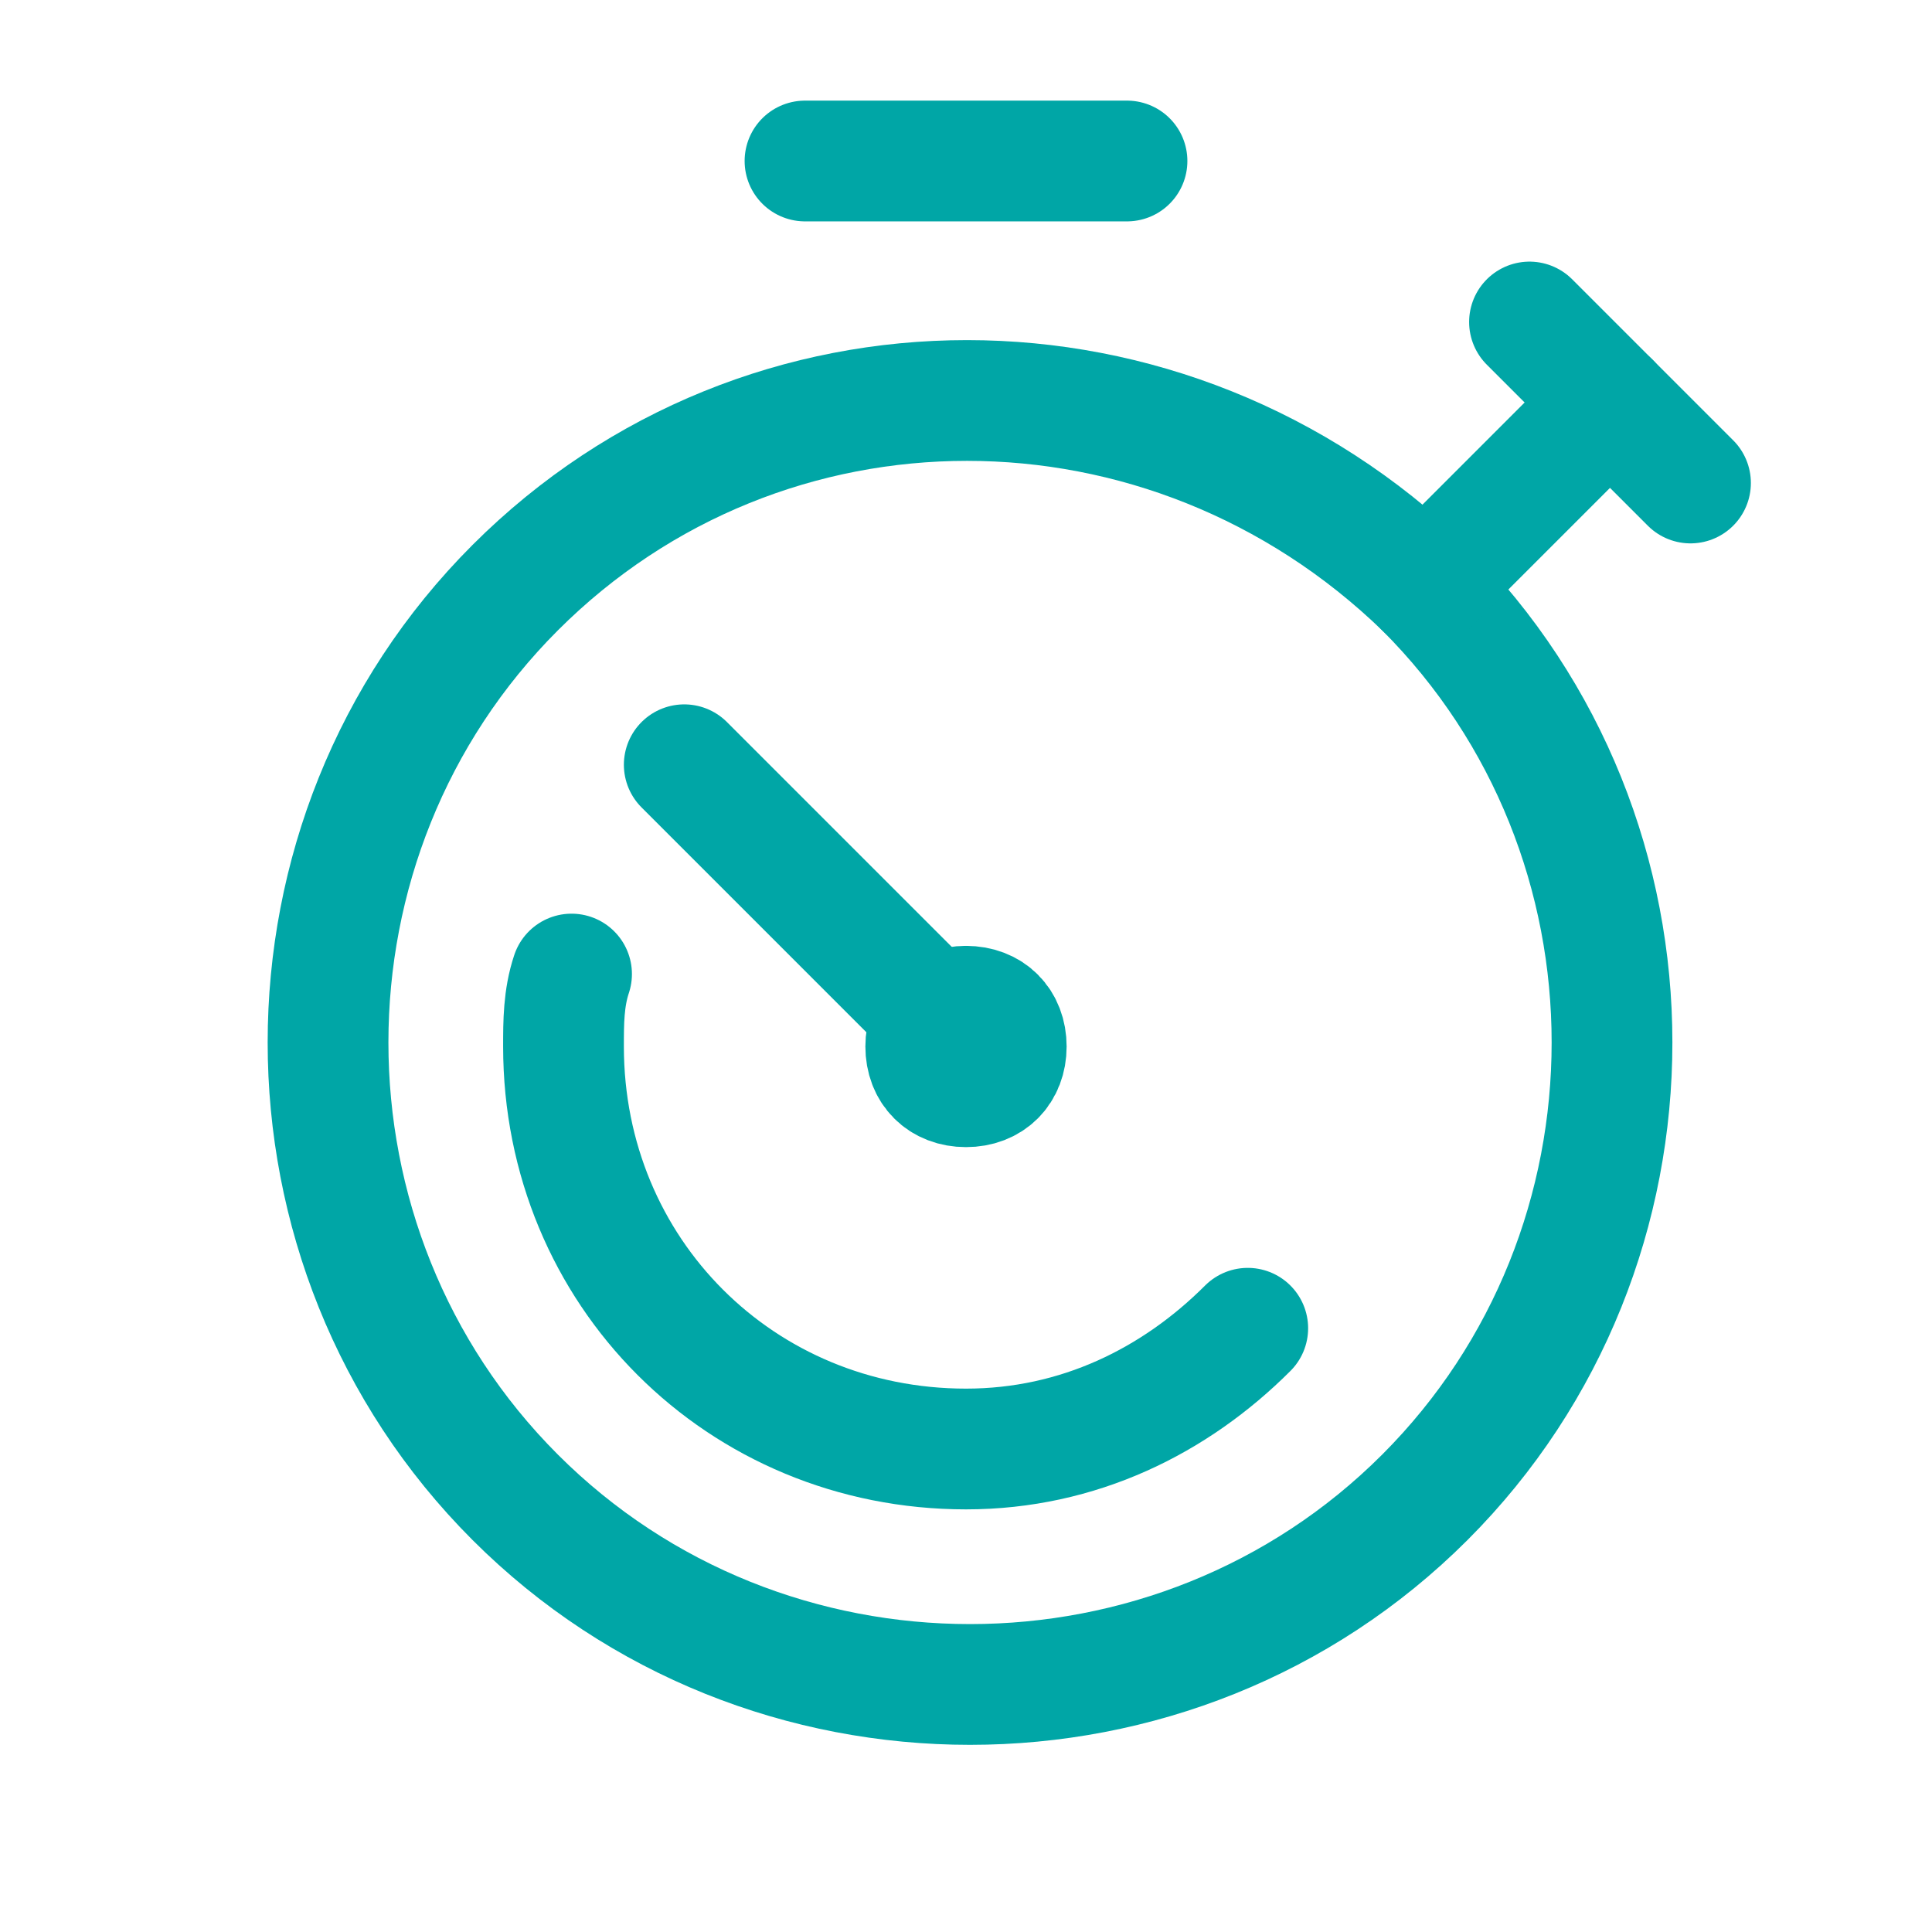
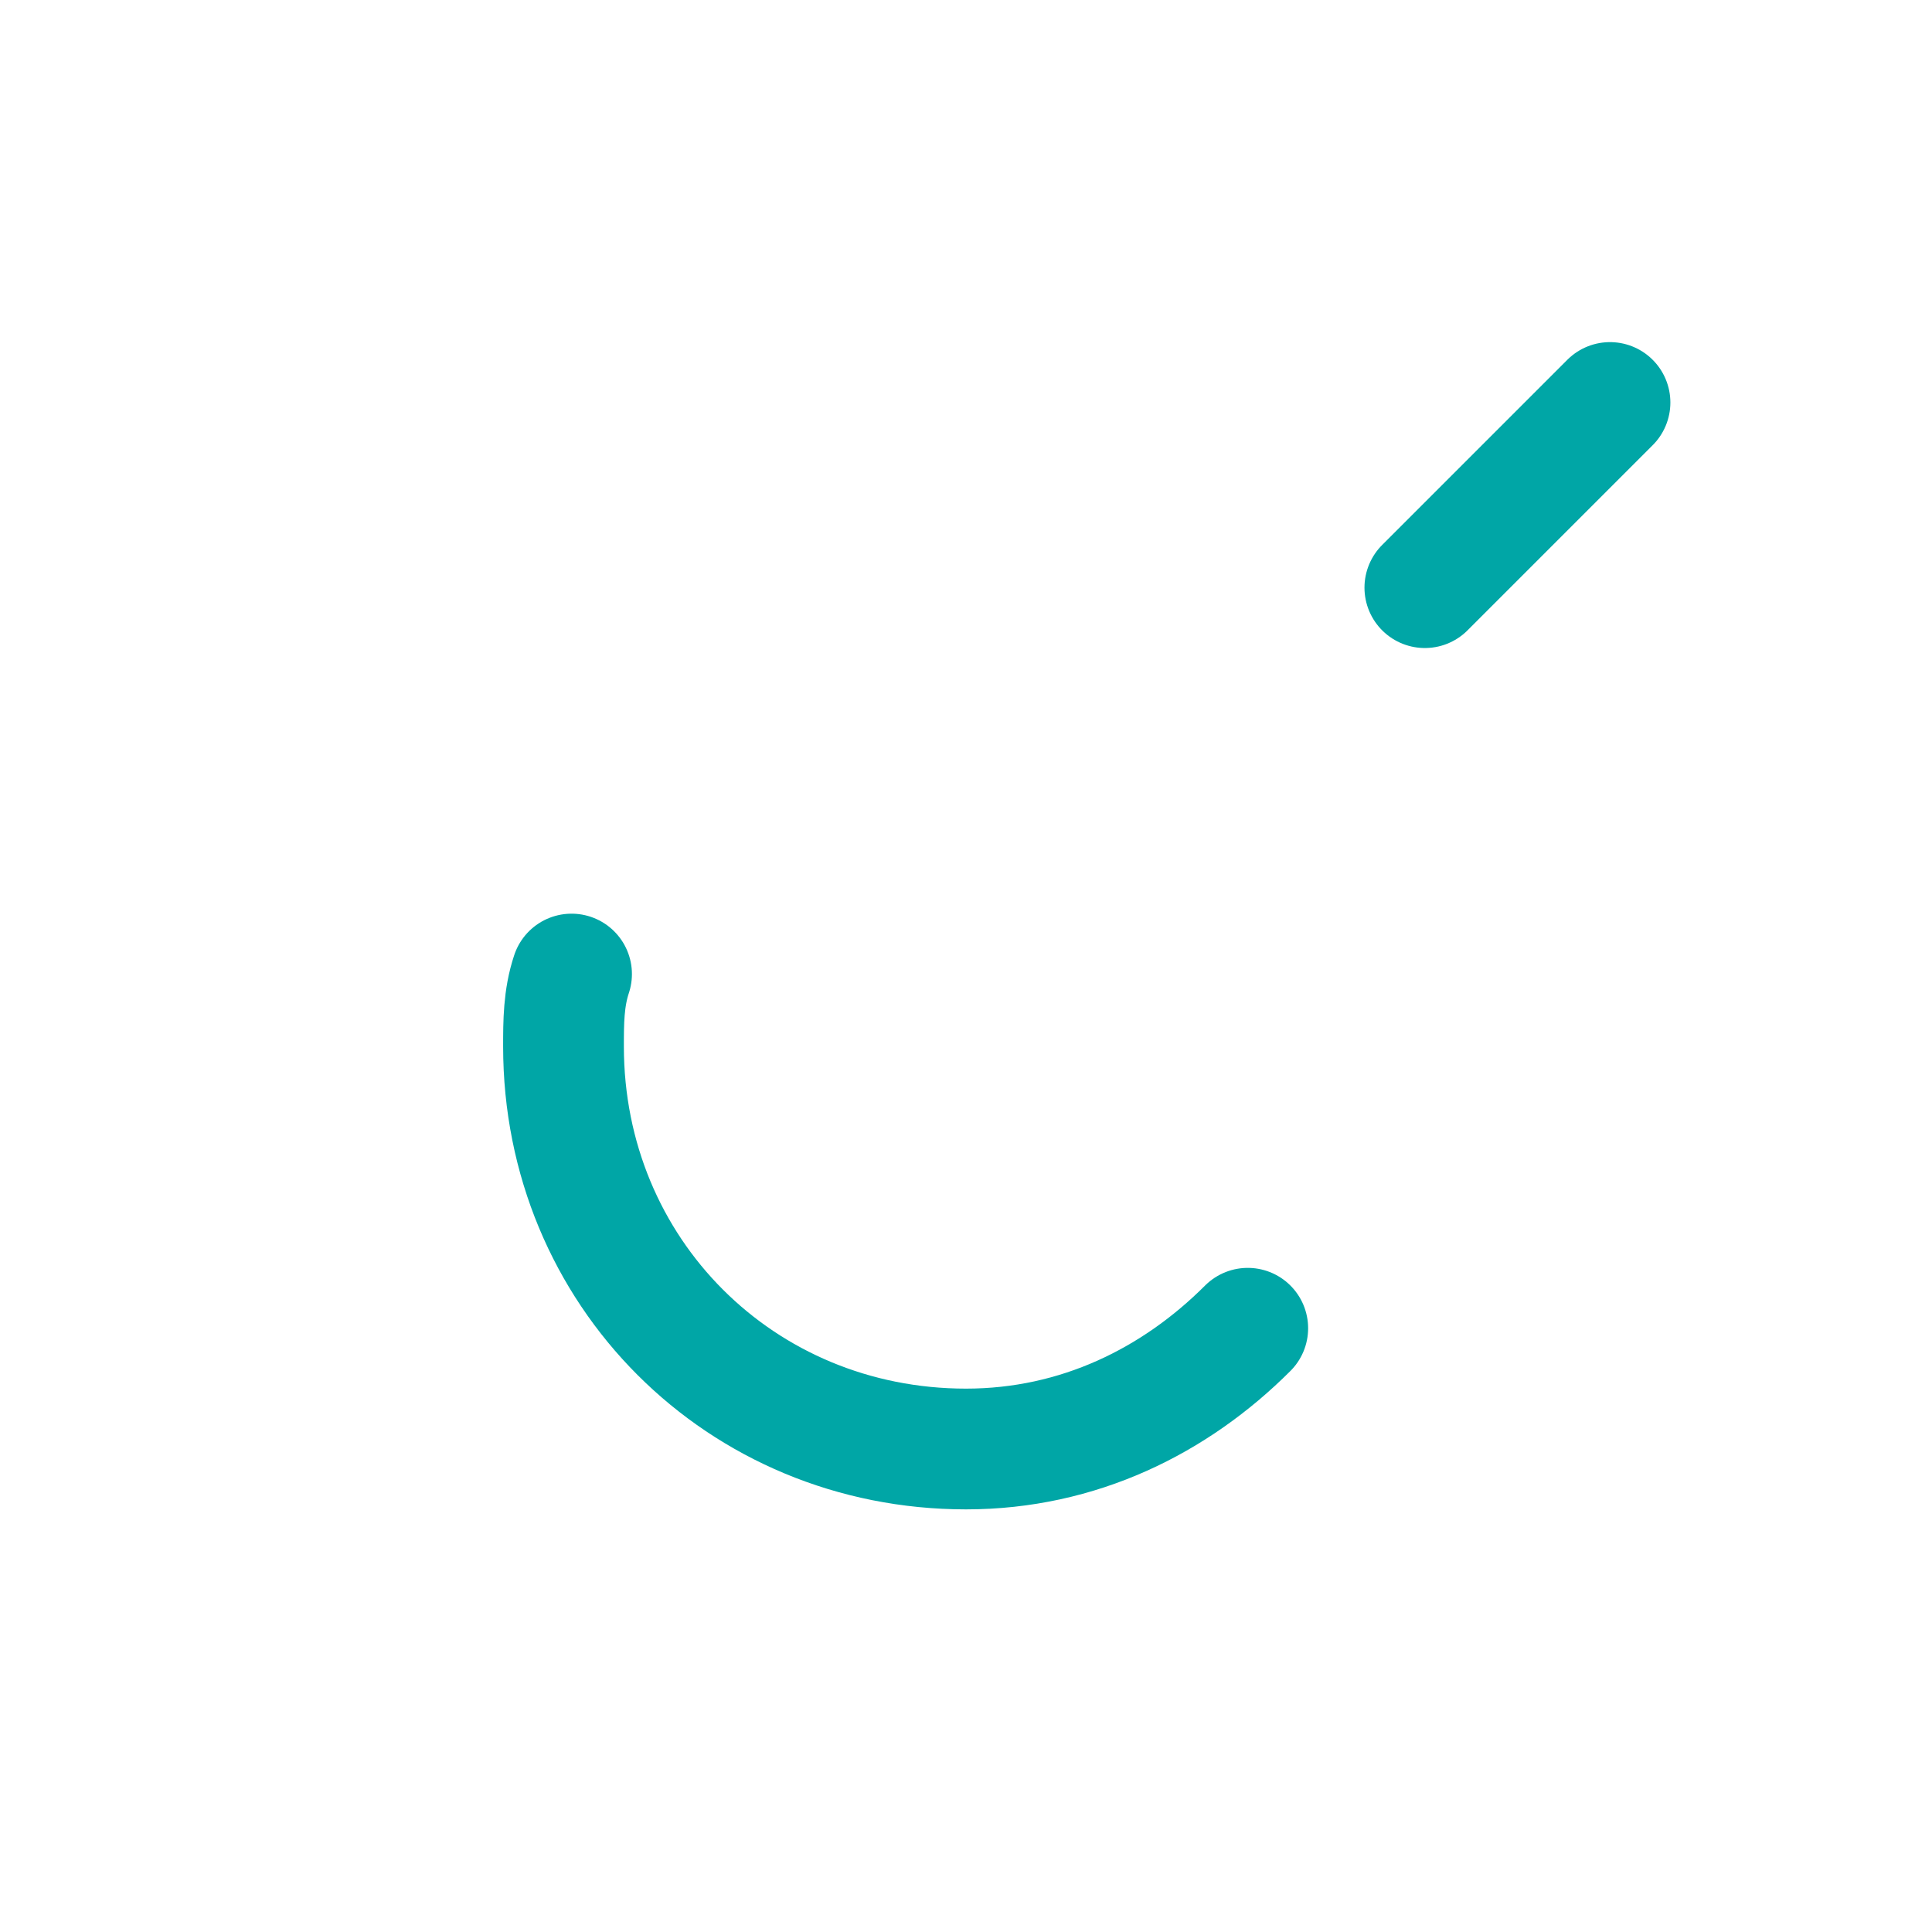
<svg xmlns="http://www.w3.org/2000/svg" version="1.1" id="Ebene_1" x="0px" y="0px" viewBox="0 0 24 24" style="enable-background:new 0 0 24 24;" xml:space="preserve">
  <style type="text/css">
	.st0{fill:none;stroke:#00A6A6;stroke-width:1.5;stroke-linecap:round;stroke-linejoin:round;}
	.st1{fill:none;}
</style>
  <g>
-     <path class="st0" d="M10,2h4" />
-     <path class="st0" d="M17.7,7.3c3.1,3.1,3.1,8.2,0,11.3s-8.2,3.1-11.3,0s-3.1-8.2,0-11.3S14.5,4.2,17.7,7.3" />
-     <path class="st0" d="M12,12.5c-0.3,0-0.5,0.2-0.5,0.5c0,0.3,0.2,0.5,0.5,0.5s0.5-0.2,0.5-0.5S12.3,12.5,12,12.5" />
    <path class="st0" d="M15.5,16.5C14.6,17.4,13.4,18,12,18c-2.8,0-5-2.2-5-5c0-0.3,0-0.6,0.1-0.9" />
-     <path class="st0" d="M8.5,9.5l3.2,3.2" />
    <path class="st0" d="M20,5l-2.3,2.3" />
-     <path class="st0" d="M19,4l2,2" />
  </g>
  <path class="st1" d="M0,0h24v24H0V0z" />
</svg>